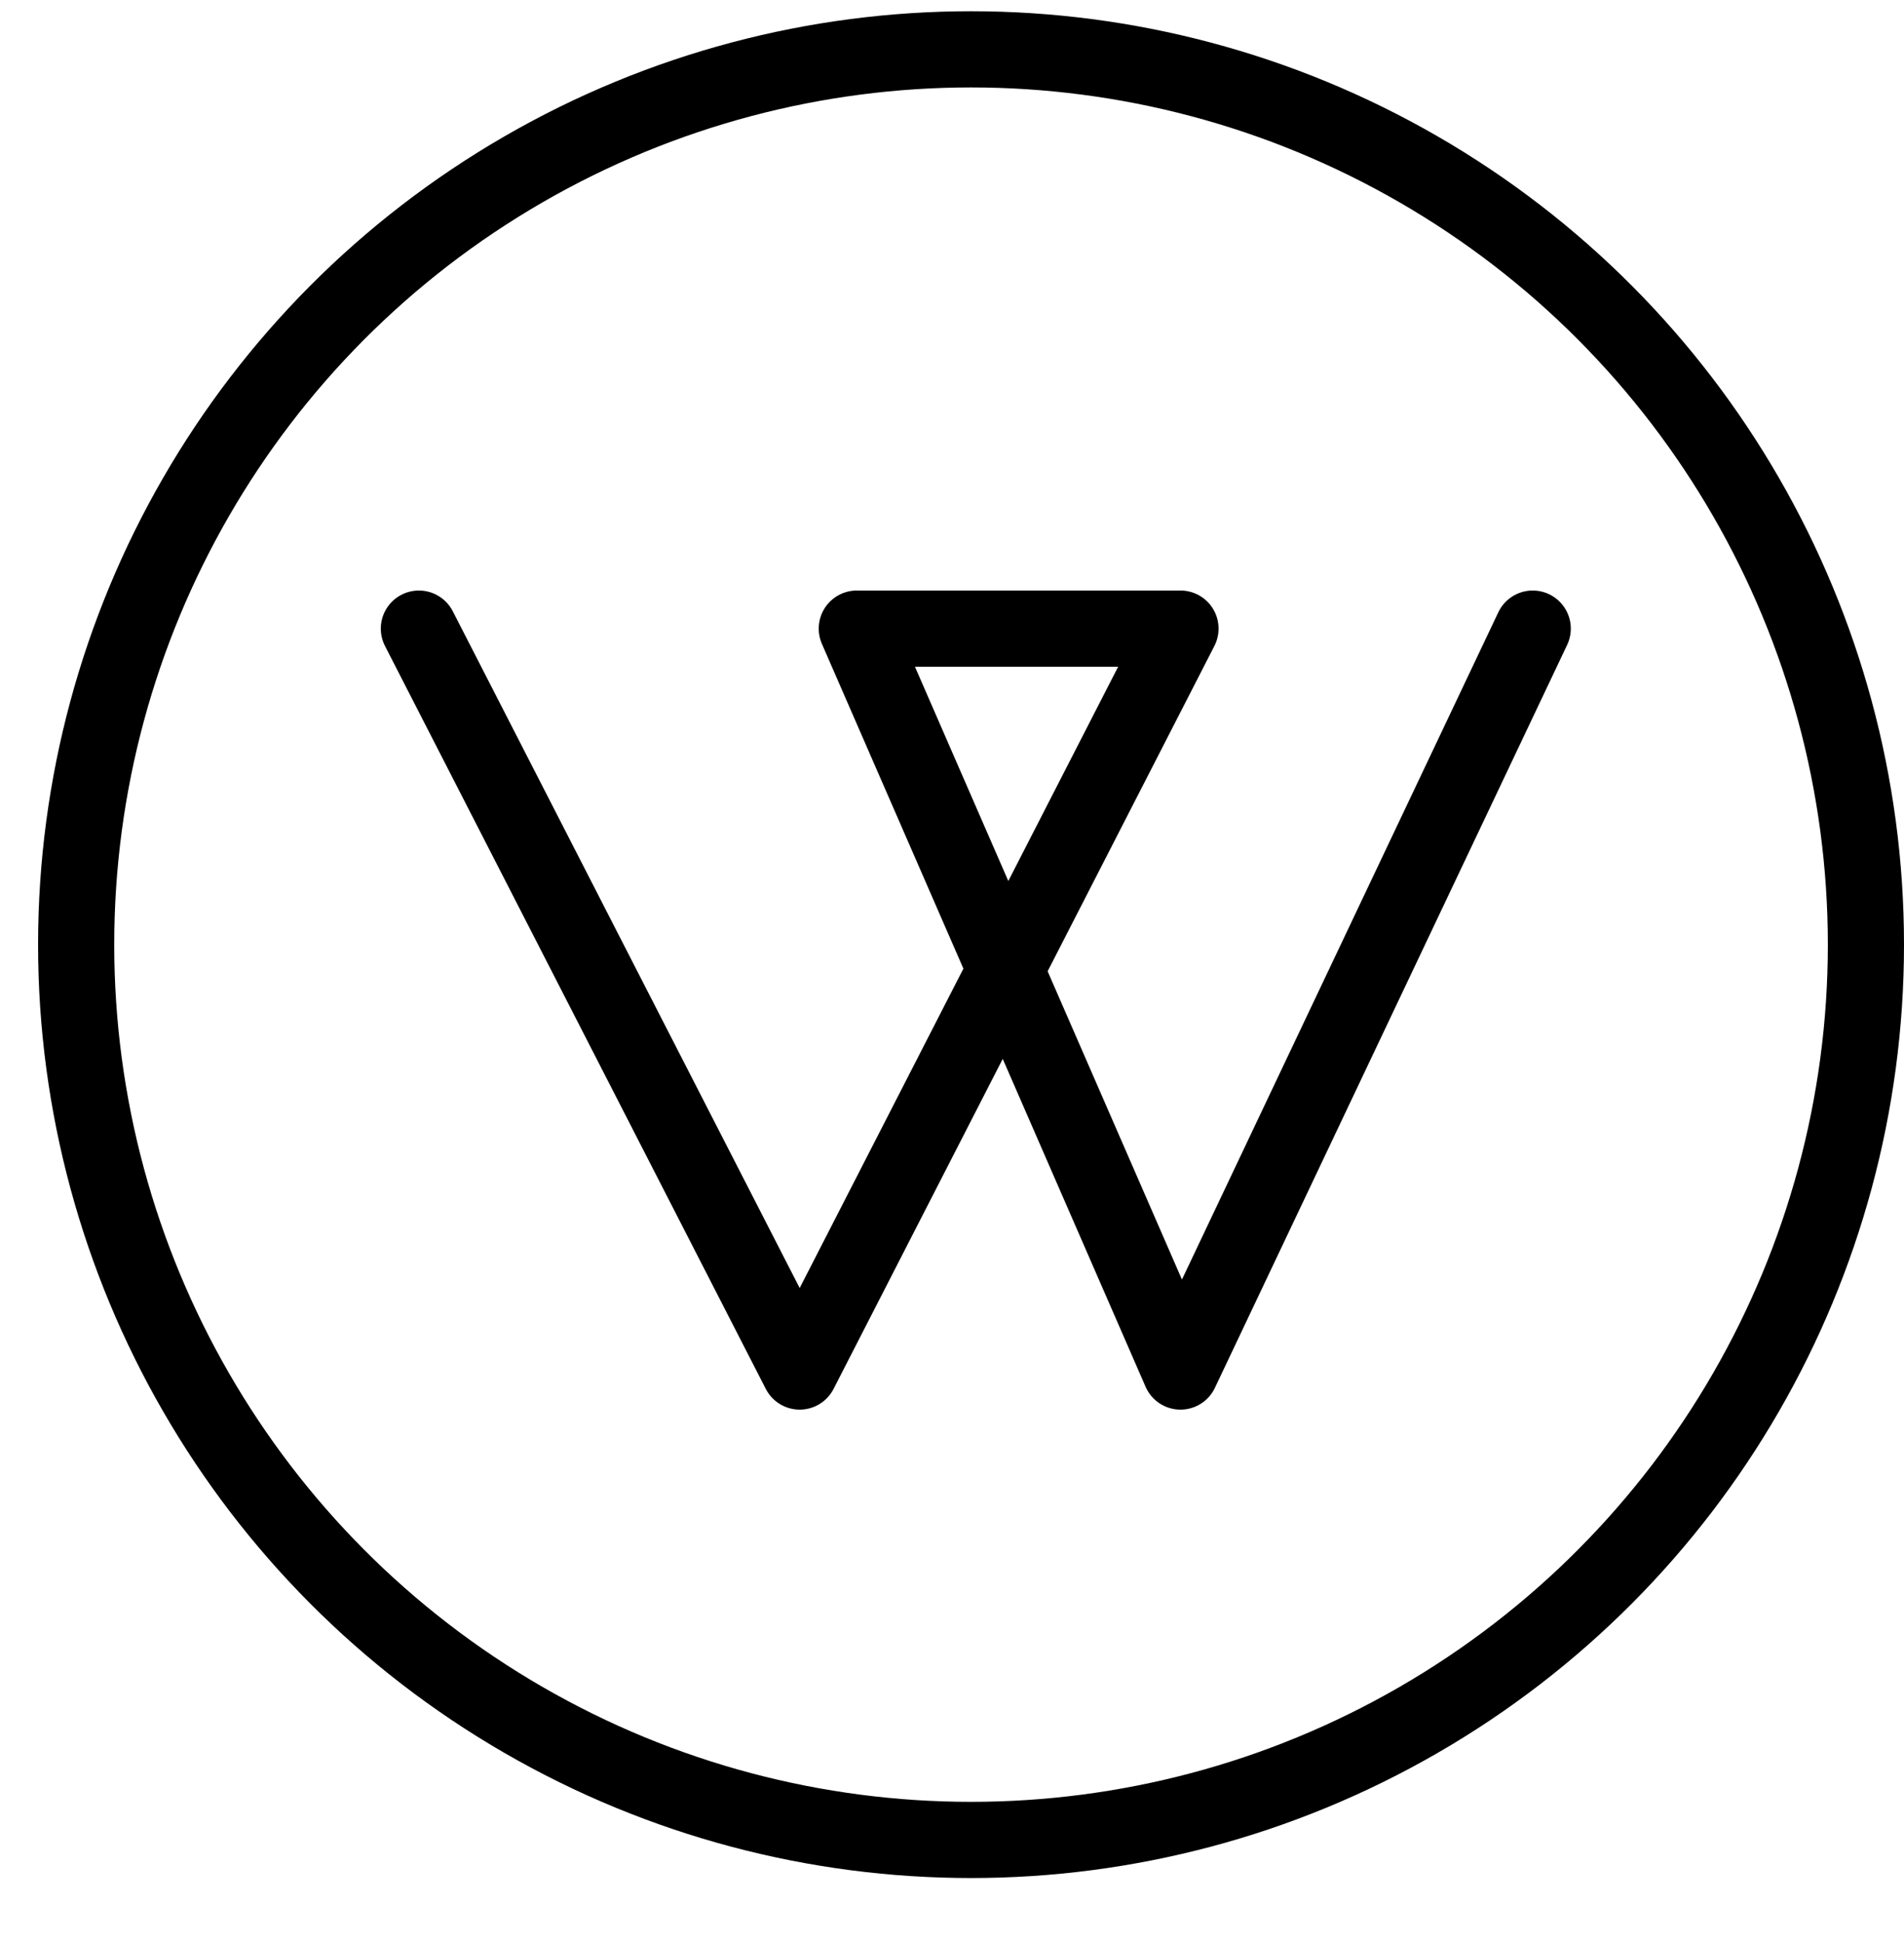
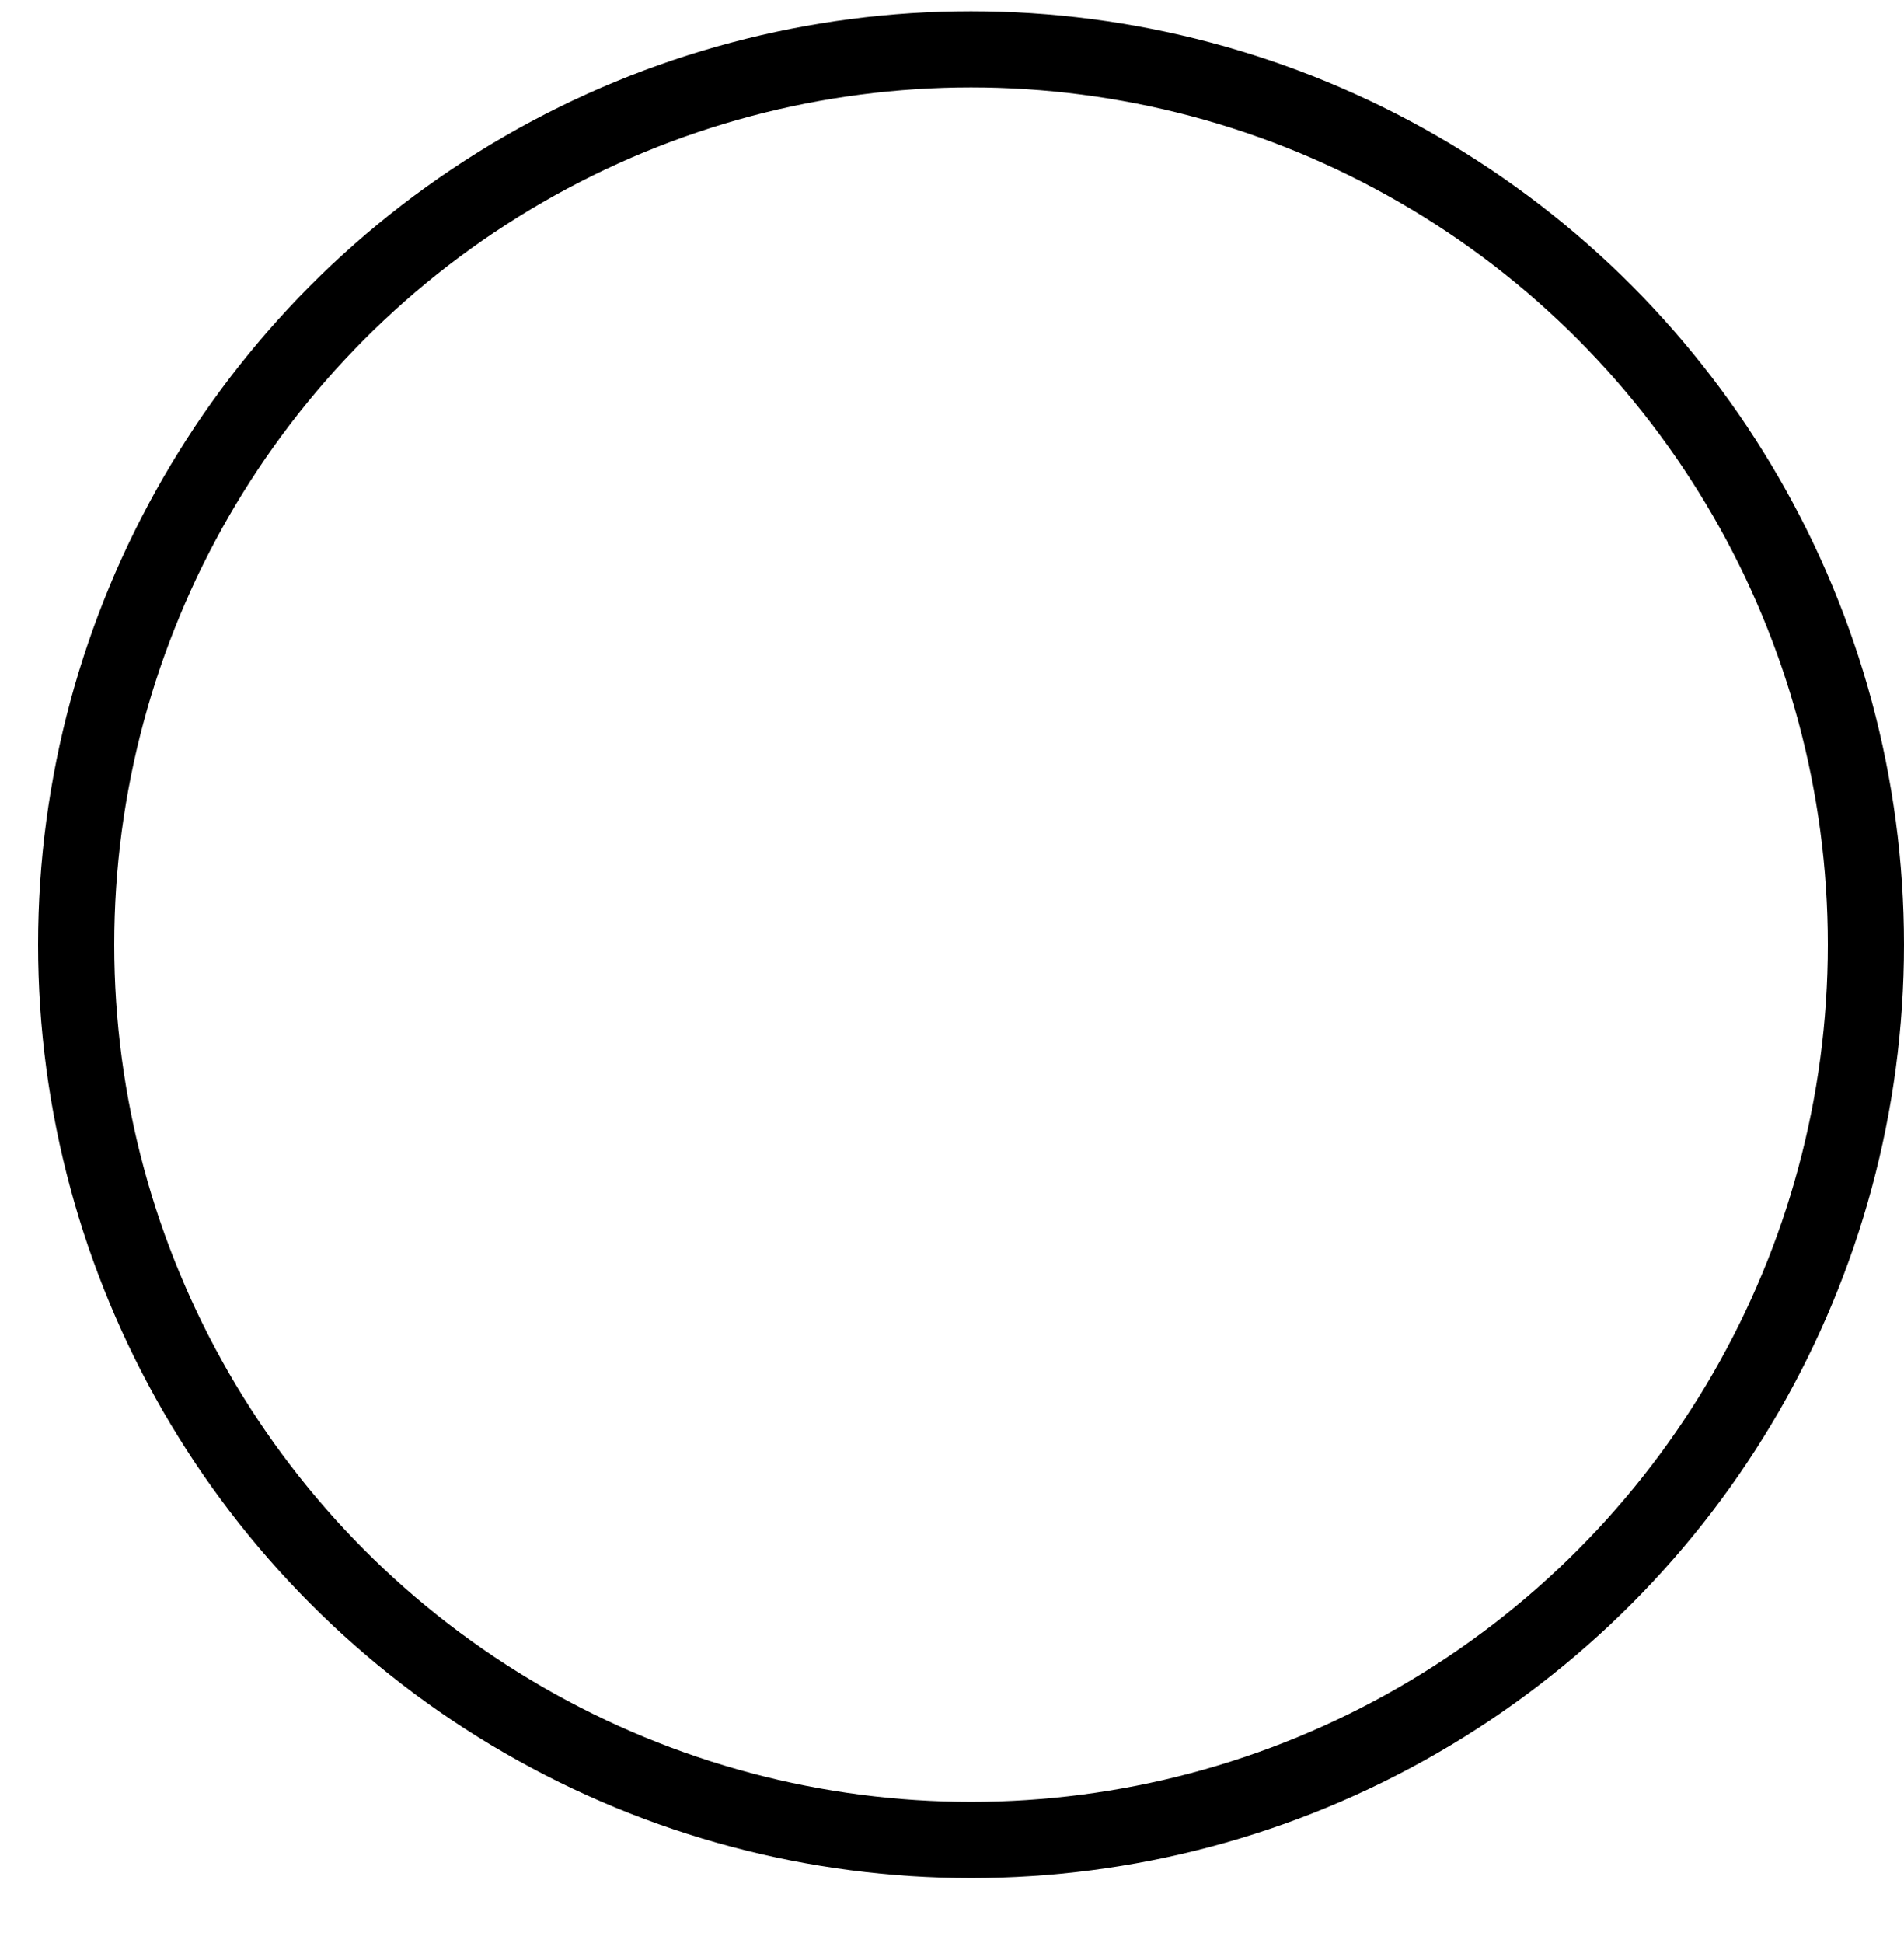
<svg xmlns="http://www.w3.org/2000/svg" width="50" height="51" viewBox="0 0 50 51">
  <g transform="translate(0 .295)" stroke="#000" stroke-width="2" fill="none" fill-rule="evenodd">
    <circle cx="25.5" cy="24.5" r="23.5" />
-     <path d="m11 16.205 10 19.5 10-19.5h-8.5l8.5 19.5 9.25-19.5" stroke-linecap="round" stroke-linejoin="round" />
  </g>
</svg>